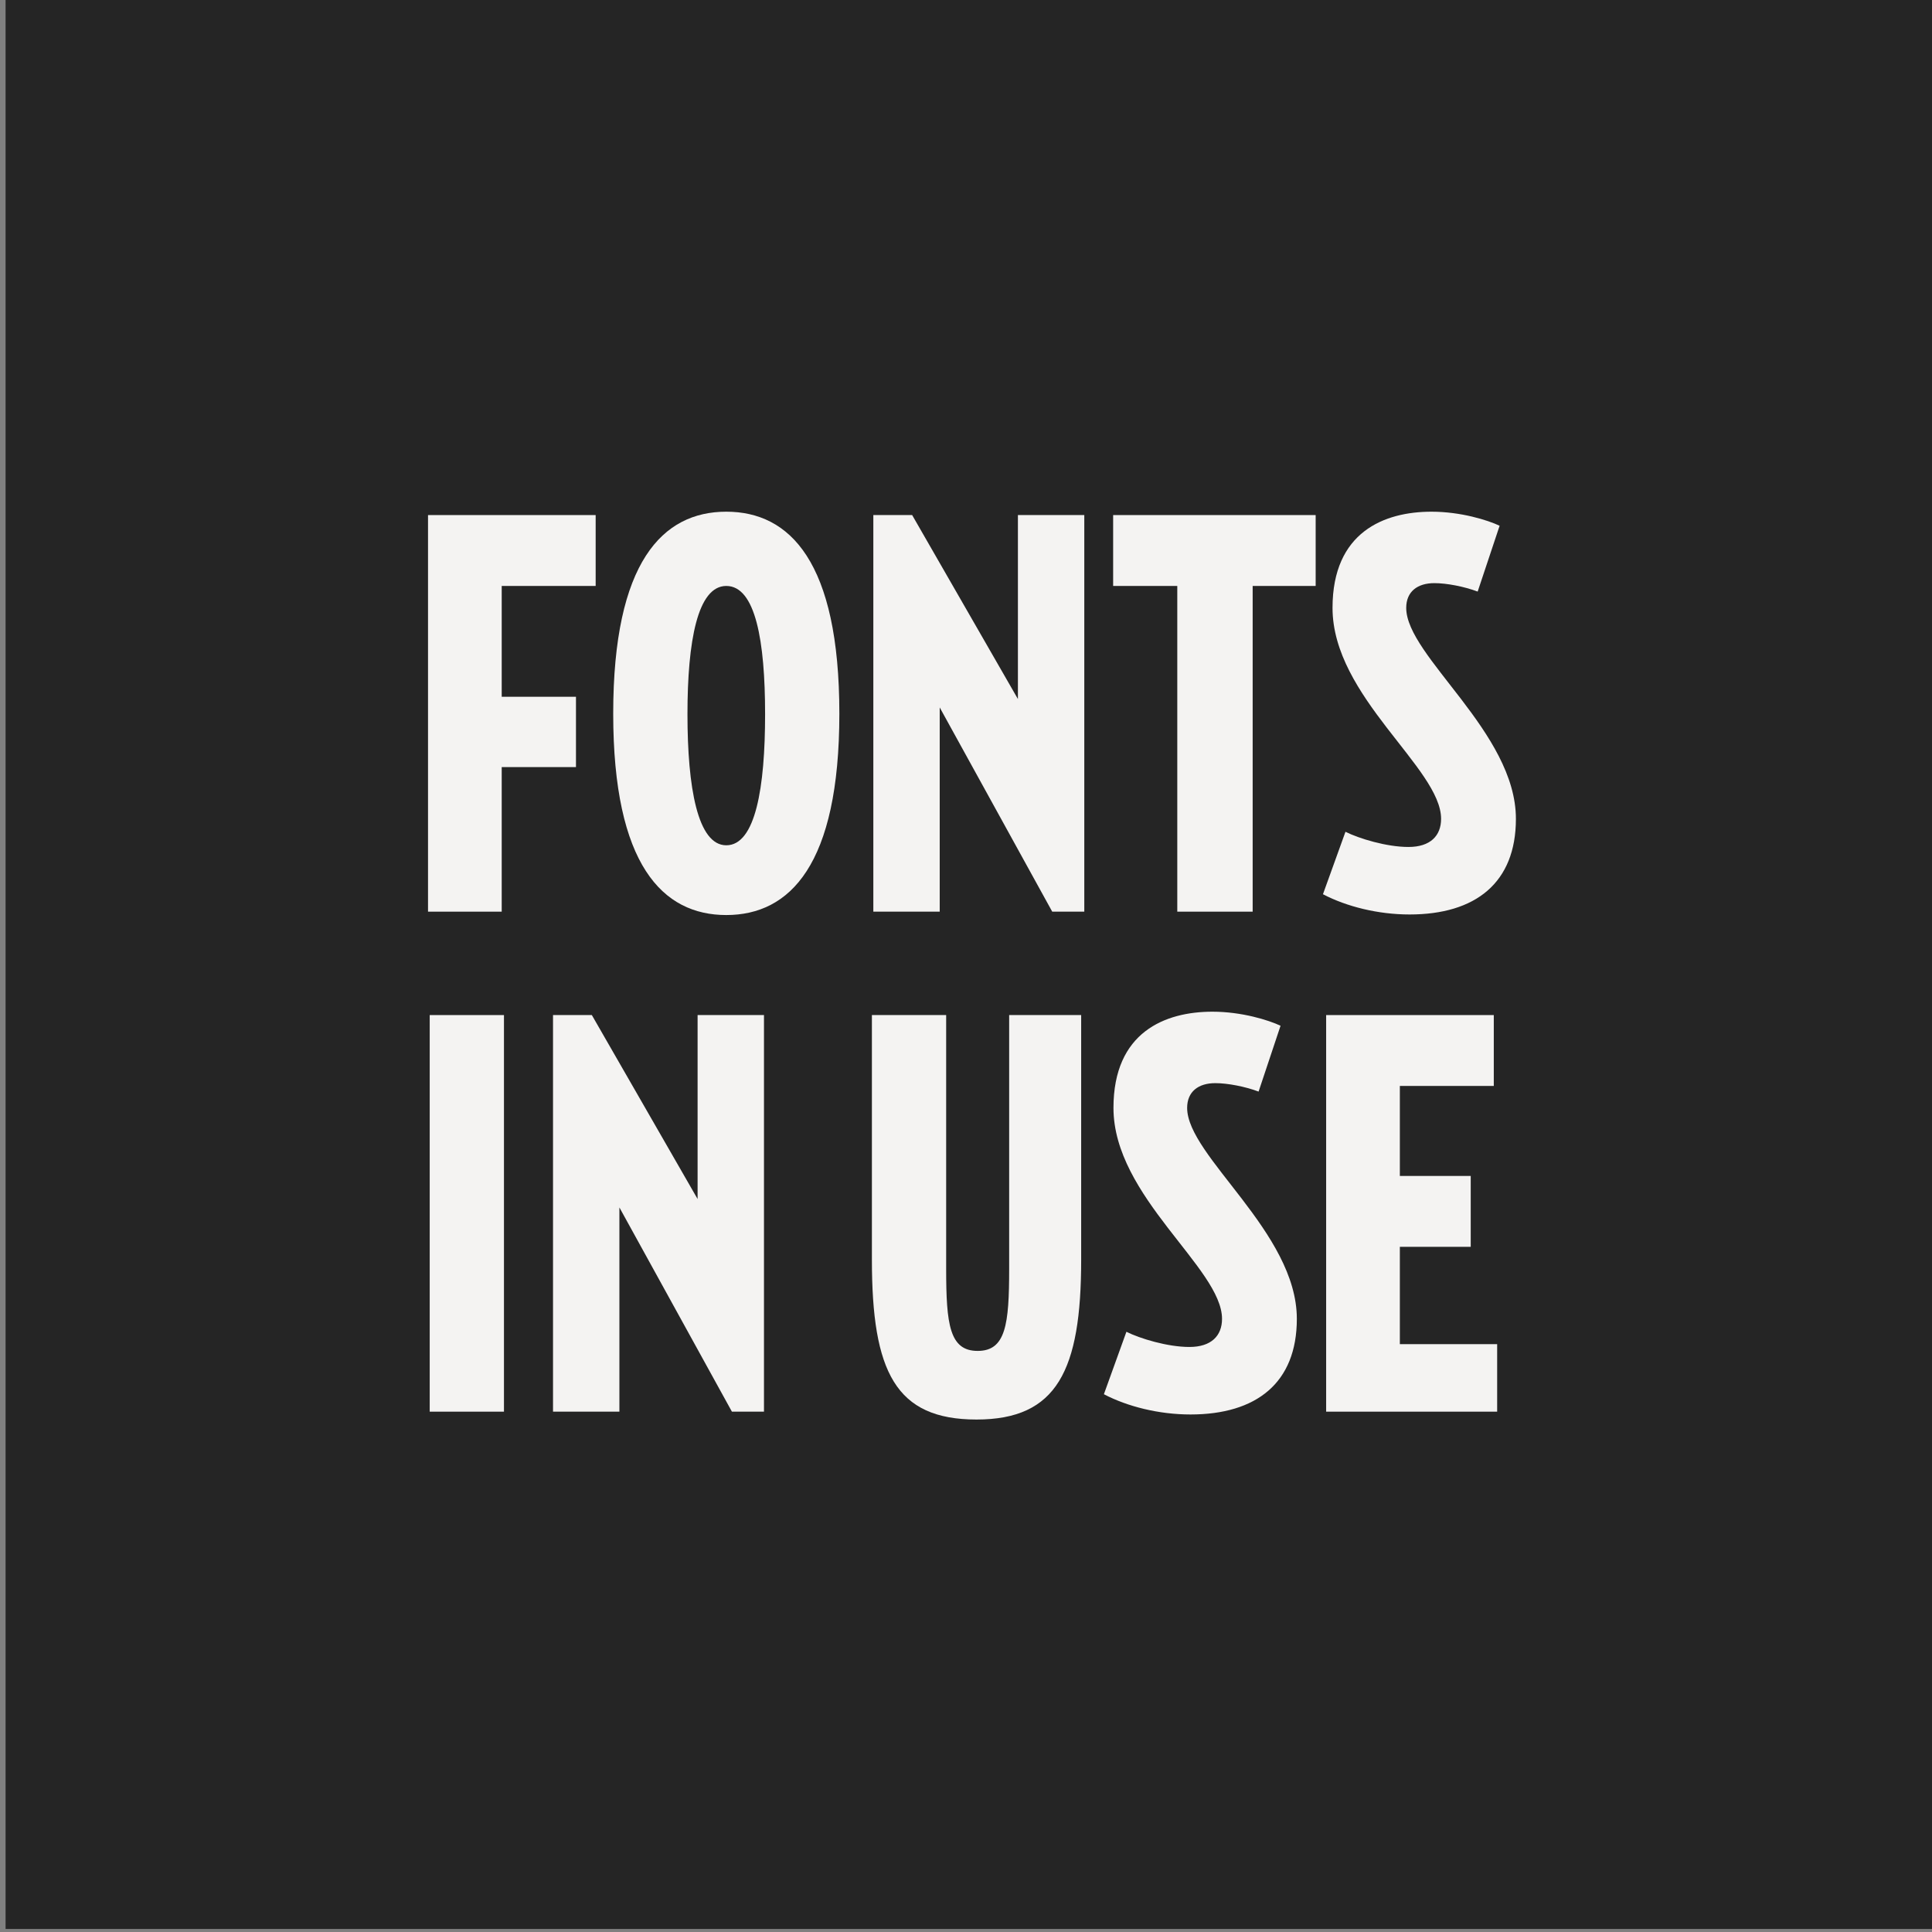
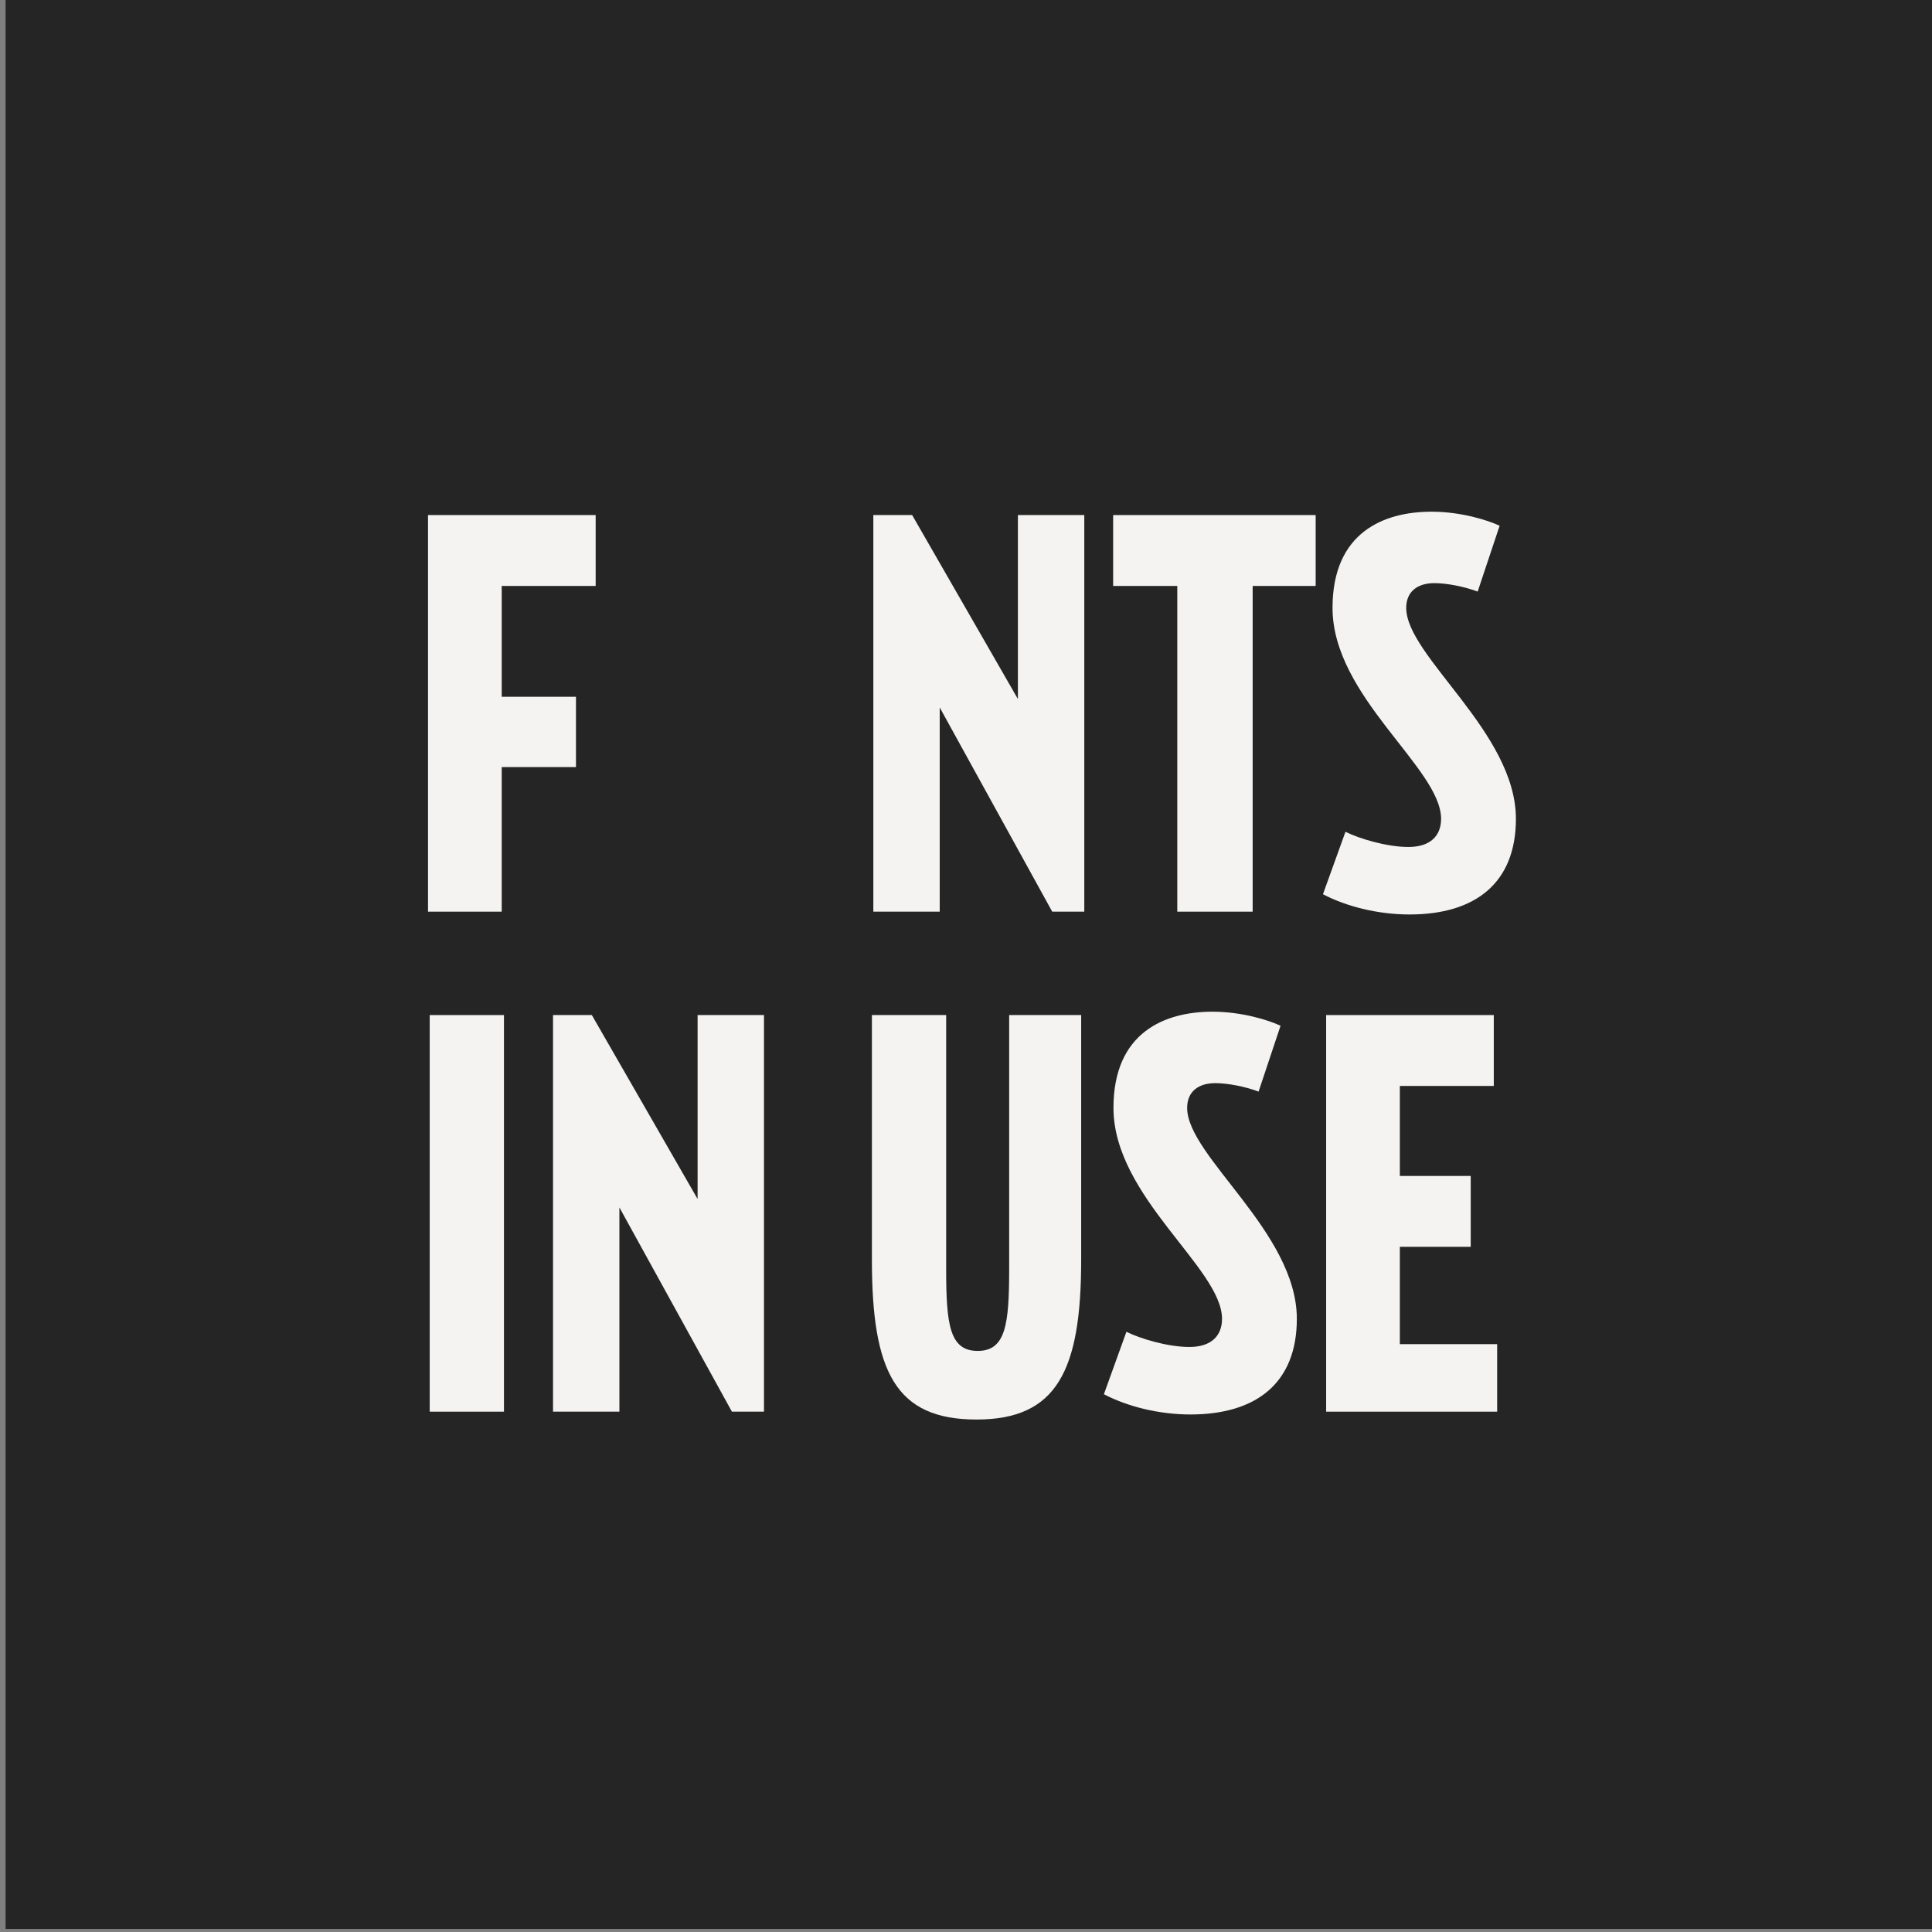
<svg xmlns="http://www.w3.org/2000/svg" xmlns:ns1="http://www.serif.com/" width="100%" height="100%" viewBox="0 0 960 960" version="1.1" xml:space="preserve" style="fill-rule:evenodd;clip-rule:evenodd;stroke-linejoin:round;stroke-miterlimit:2;">
  <rect x="0" y="0" width="960" height="960" fill="#808080" stroke="none" />
  <g transform="matrix(1,0,0,1,-54714,-3982.99)">
    <g id="pintrest" transform="matrix(0.999,0,0,0.999,50349.8,1915.16)">
      <rect x="4369.99" y="2069.03" width="961.281" height="960.561" style="fill:none;" />
      <clipPath id="_clip1">
        <rect x="4369.99" y="2069.03" width="961.281" height="960.561" />
      </clipPath>
      <g clip-path="url(#_clip1)">
        <g transform="matrix(0.851,0,0,0.85,51.963,559.882)">
          <rect x="5075.65" y="1775.56" width="1129.68" height="1129.68" style="fill:rgb(37,37,37);" />
        </g>
        <g transform="matrix(3.882,0,0,3.882,-13869.5,-7387.65)">
          <g transform="matrix(1.001,0,0,1.001,4752.5,2500.77)">
            <path d="M0.452,1.48L21.91,1.48L21.91,10.553L9.885,10.553L9.885,24.738L19.39,24.738L19.39,33.739L9.885,33.739L9.885,52.244L0.452,52.244L0.452,1.48Z" style="fill:rgb(244,243,242);fill-rule:nonzero;" />
          </g>
          <g transform="matrix(1.001,0,0,1.001,4752.5,2500.77)">
-             <path d="M24.156,26.898C24.156,7.456 30.493,1.048 38.629,1.048C46.766,1.048 53.103,7.456 53.103,26.898C53.103,46.268 46.766,52.676 38.629,52.676C30.493,52.676 24.156,46.268 24.156,26.898ZM43.598,26.97C43.598,17.61 42.374,10.553 38.629,10.553C34.957,10.553 33.661,17.61 33.661,26.97C33.661,36.331 34.957,43.748 38.629,43.748C42.374,43.748 43.598,36.331 43.598,26.97Z" style="fill:rgb(244,243,242);fill-rule:nonzero;" />
-           </g>
+             </g>
          <g transform="matrix(1.001,0,0,1.001,4752.5,2500.77)">
            <path d="M65.949,26.106L65.949,52.244L57.452,52.244L57.452,1.48L62.421,1.48L75.958,25.026L75.958,1.48L84.455,1.48L84.455,52.244L80.351,52.244L65.949,26.106Z" style="fill:rgb(244,243,242);fill-rule:nonzero;" />
          </g>
          <g transform="matrix(1.001,0,0,1.001,4752.5,2500.77)">
            <path d="M88.148,10.553L88.148,1.48L114.07,1.48L114.07,10.553L106.006,10.553L106.006,52.244L96.358,52.244L96.358,10.553L88.148,10.553Z" style="fill:rgb(244,243,242);fill-rule:nonzero;" />
          </g>
          <g transform="matrix(1.001,0,0,1.001,4752.5,2500.77)">
            <path d="M115.004,50.012L117.885,42.019C119.614,42.883 123.141,43.963 125.949,43.963C128.757,43.963 130.125,42.523 130.125,40.363C130.125,33.882 116.229,24.738 116.229,13.361C116.229,3.64 122.854,1.048 128.903,1.048C132.647,1.048 136.102,2.128 137.616,2.848L134.807,11.273C133.078,10.625 130.846,10.193 129.262,10.193C127.102,10.193 125.661,11.273 125.661,13.361C125.661,19.553 139.702,29.274 139.702,40.363C139.702,48.571 134.517,52.604 126.093,52.604C122.061,52.604 118.027,51.596 115.004,50.012Z" style="fill:rgb(244,243,242);fill-rule:nonzero;" />
          </g>
          <g transform="matrix(1.001,0,0,1.001,4752.5,2500.77)">
            <rect x="0.668" y="65.48" width="9.505" height="50.764" style="fill:rgb(244,243,242);fill-rule:nonzero;" />
          </g>
          <g transform="matrix(1.001,0,0,1.001,4752.5,2500.77)">
            <path d="M24.949,90.105L24.949,116.244L16.452,116.244L16.452,65.48L21.421,65.48L34.958,89.025L34.958,65.48L43.455,65.48L43.455,116.244L39.351,116.244L24.949,90.105Z" style="fill:rgb(244,243,242);fill-rule:nonzero;" />
          </g>
          <g transform="matrix(1.001,0,0,1.001,4752.5,2500.77)">
            <path d="M57.269,96.802L57.269,65.48L66.774,65.48L66.774,97.955C66.774,105.083 67.206,108.468 70.807,108.468C74.407,108.468 74.838,105.084 74.838,97.955L74.838,65.48L84.055,65.48L84.055,96.801C84.055,110.988 80.958,117.251 70.661,117.251C60.292,117.252 57.269,111.132 57.269,96.802Z" style="fill:rgb(244,243,242);fill-rule:nonzero;" />
          </g>
          <g transform="matrix(1.001,0,0,1.001,4752.5,2500.77)">
            <path d="M86.964,114.012L89.846,106.02C91.573,106.883 95.102,107.963 97.909,107.963C100.716,107.963 102.085,106.524 102.085,104.363C102.085,97.882 88.189,88.738 88.189,77.361C88.189,67.64 94.812,65.048 100.861,65.048C104.605,65.048 108.062,66.128 109.575,66.848L106.765,75.274C105.036,74.626 102.806,74.194 101.222,74.194C99.062,74.194 97.62,75.274 97.62,77.362C97.62,83.553 111.661,93.274 111.661,104.364C111.661,112.571 106.475,116.604 98.052,116.604C94.021,116.604 89.988,115.596 86.964,114.012Z" style="fill:rgb(244,243,242);fill-rule:nonzero;" />
          </g>
          <g transform="matrix(1.001,0,0,1.001,4752.5,2500.77)">
            <path d="M115.412,65.48L136.87,65.48L136.87,74.552L124.846,74.552L124.846,86.073L133.918,86.073L133.918,95.145L124.846,95.145L124.846,107.602L137.302,107.602L137.302,116.244L115.412,116.244L115.412,65.48Z" style="fill:rgb(244,243,242);fill-rule:nonzero;" />
          </g>
        </g>
      </g>
    </g>
    <g id="Isolation-Mode" ns1:id="Isolation Mode">
        </g>
    <g id="paypal_logo">
        </g>
    <g id="shopping-bag-check">
        </g>
    <g id="shopping-bag-x">
        </g>
    <g id="icon_chat">
        </g>
  </g>
</svg>